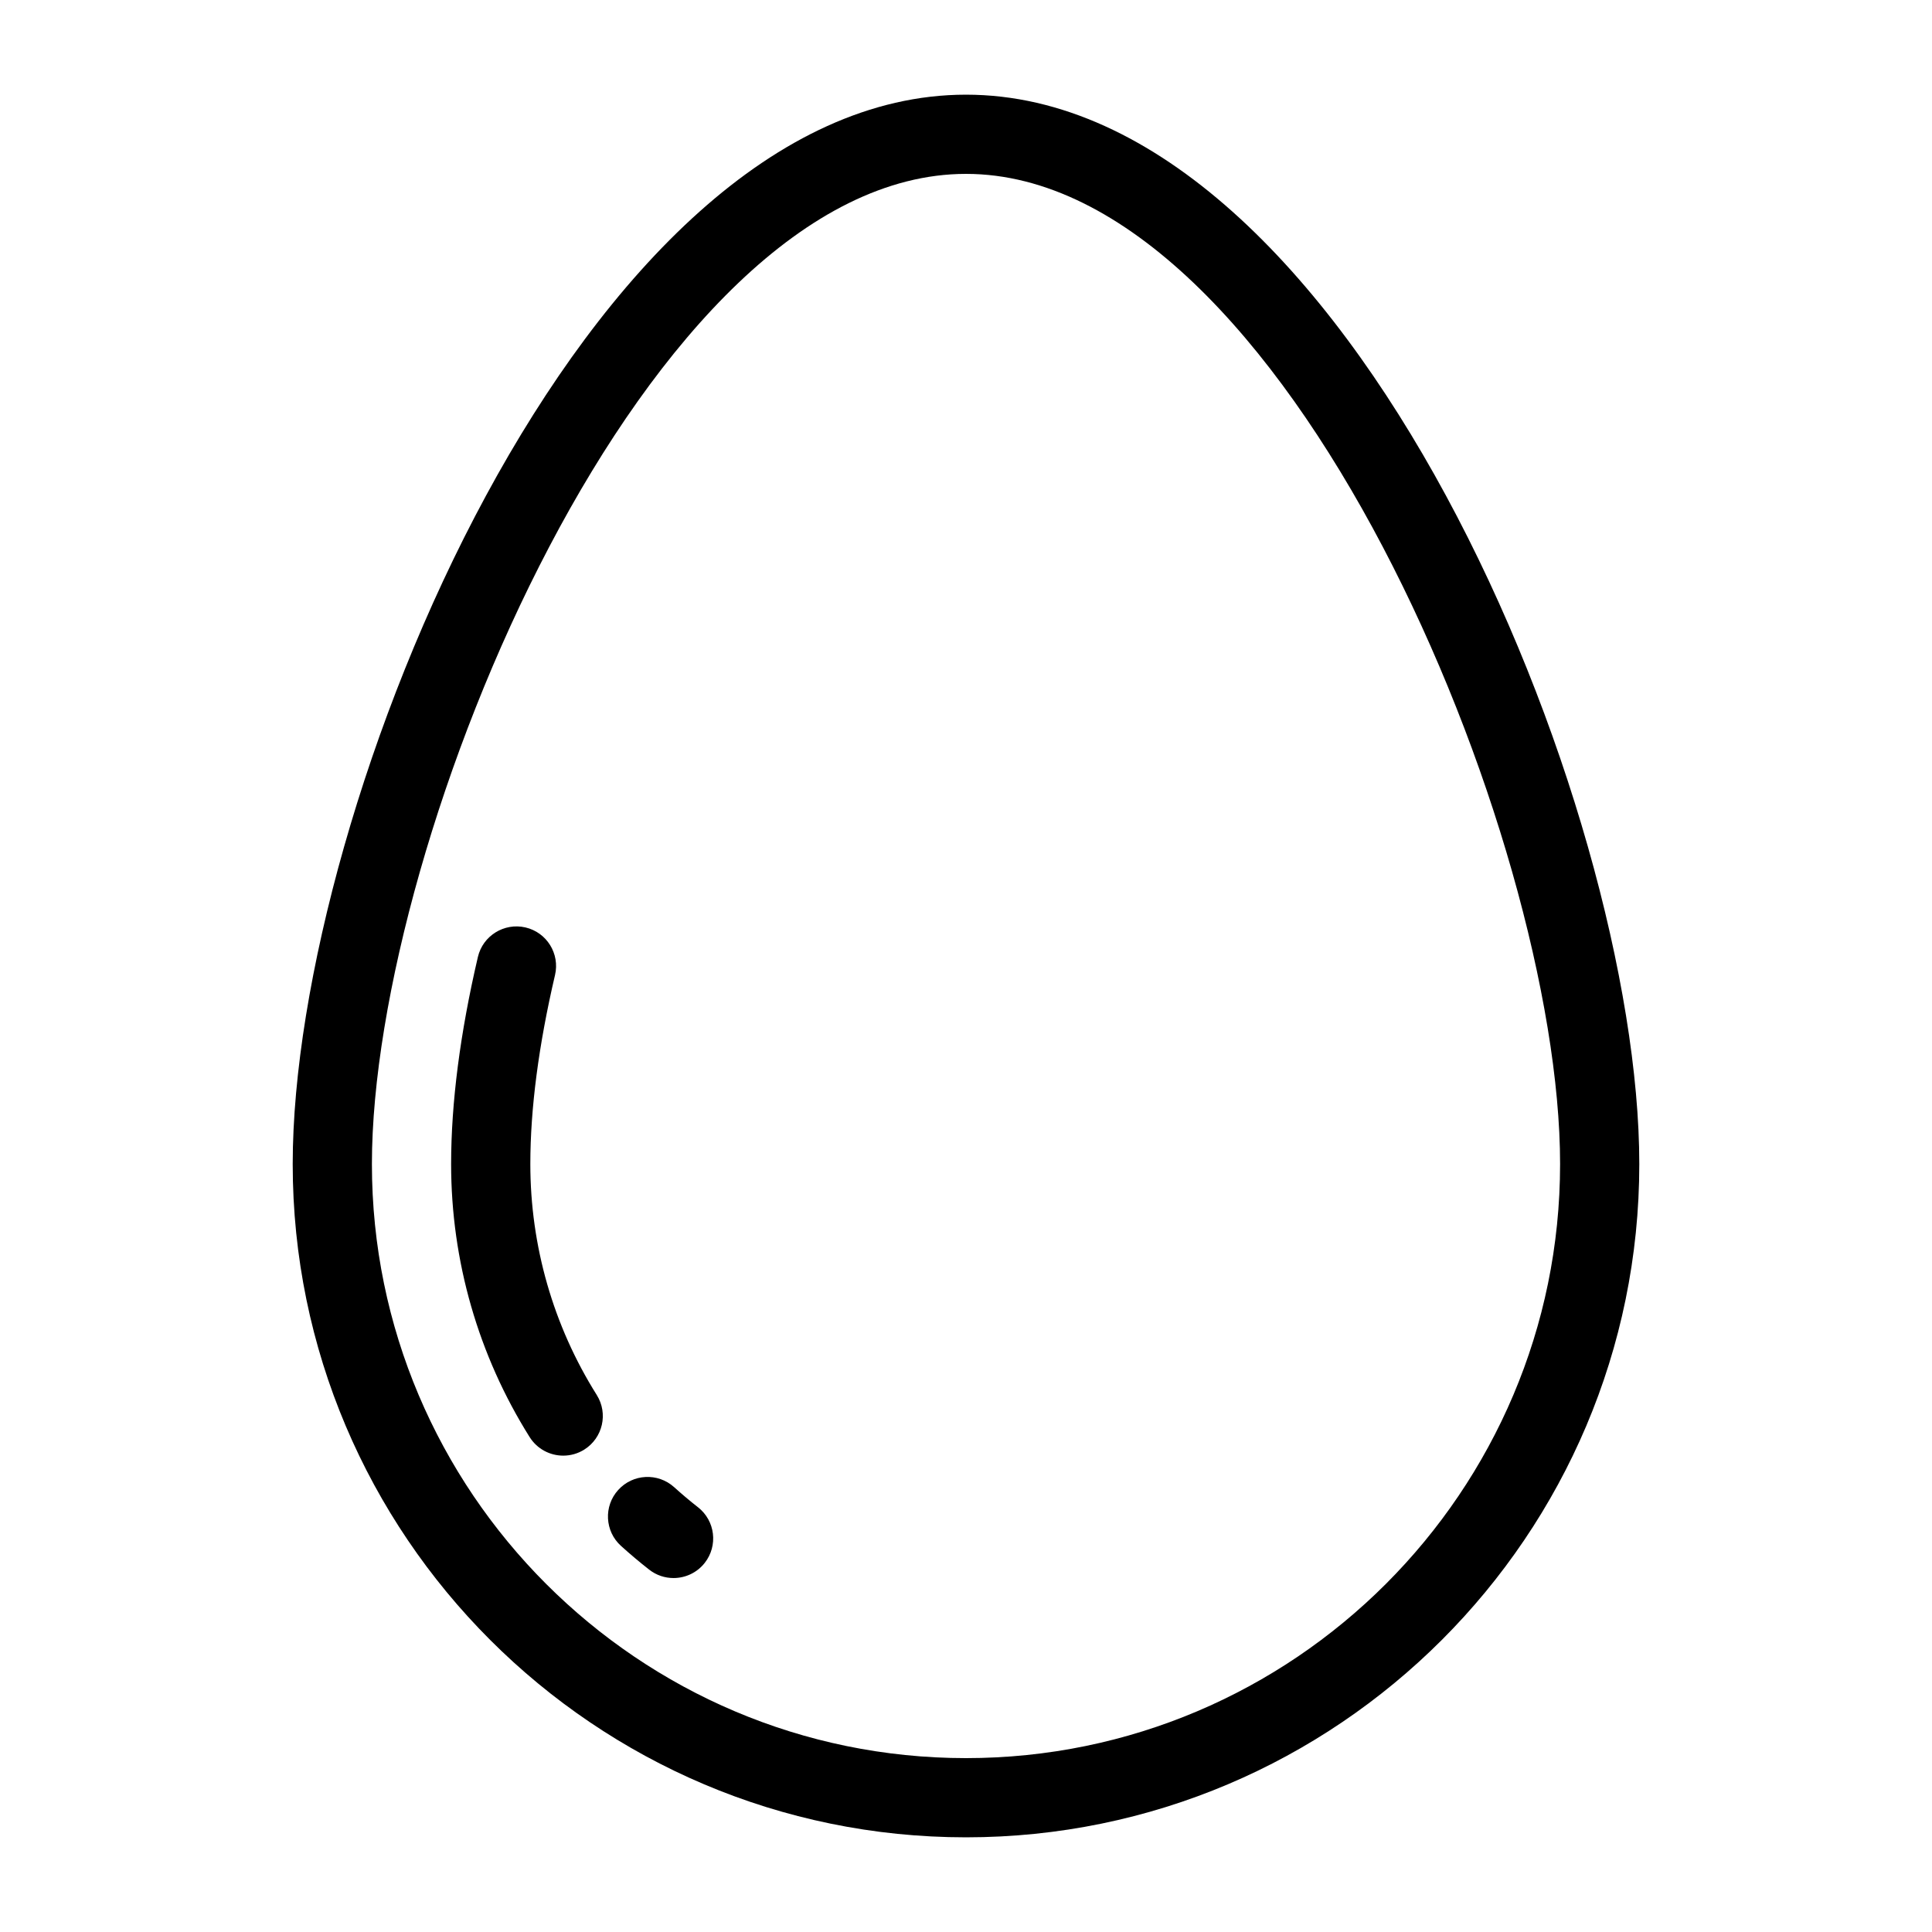
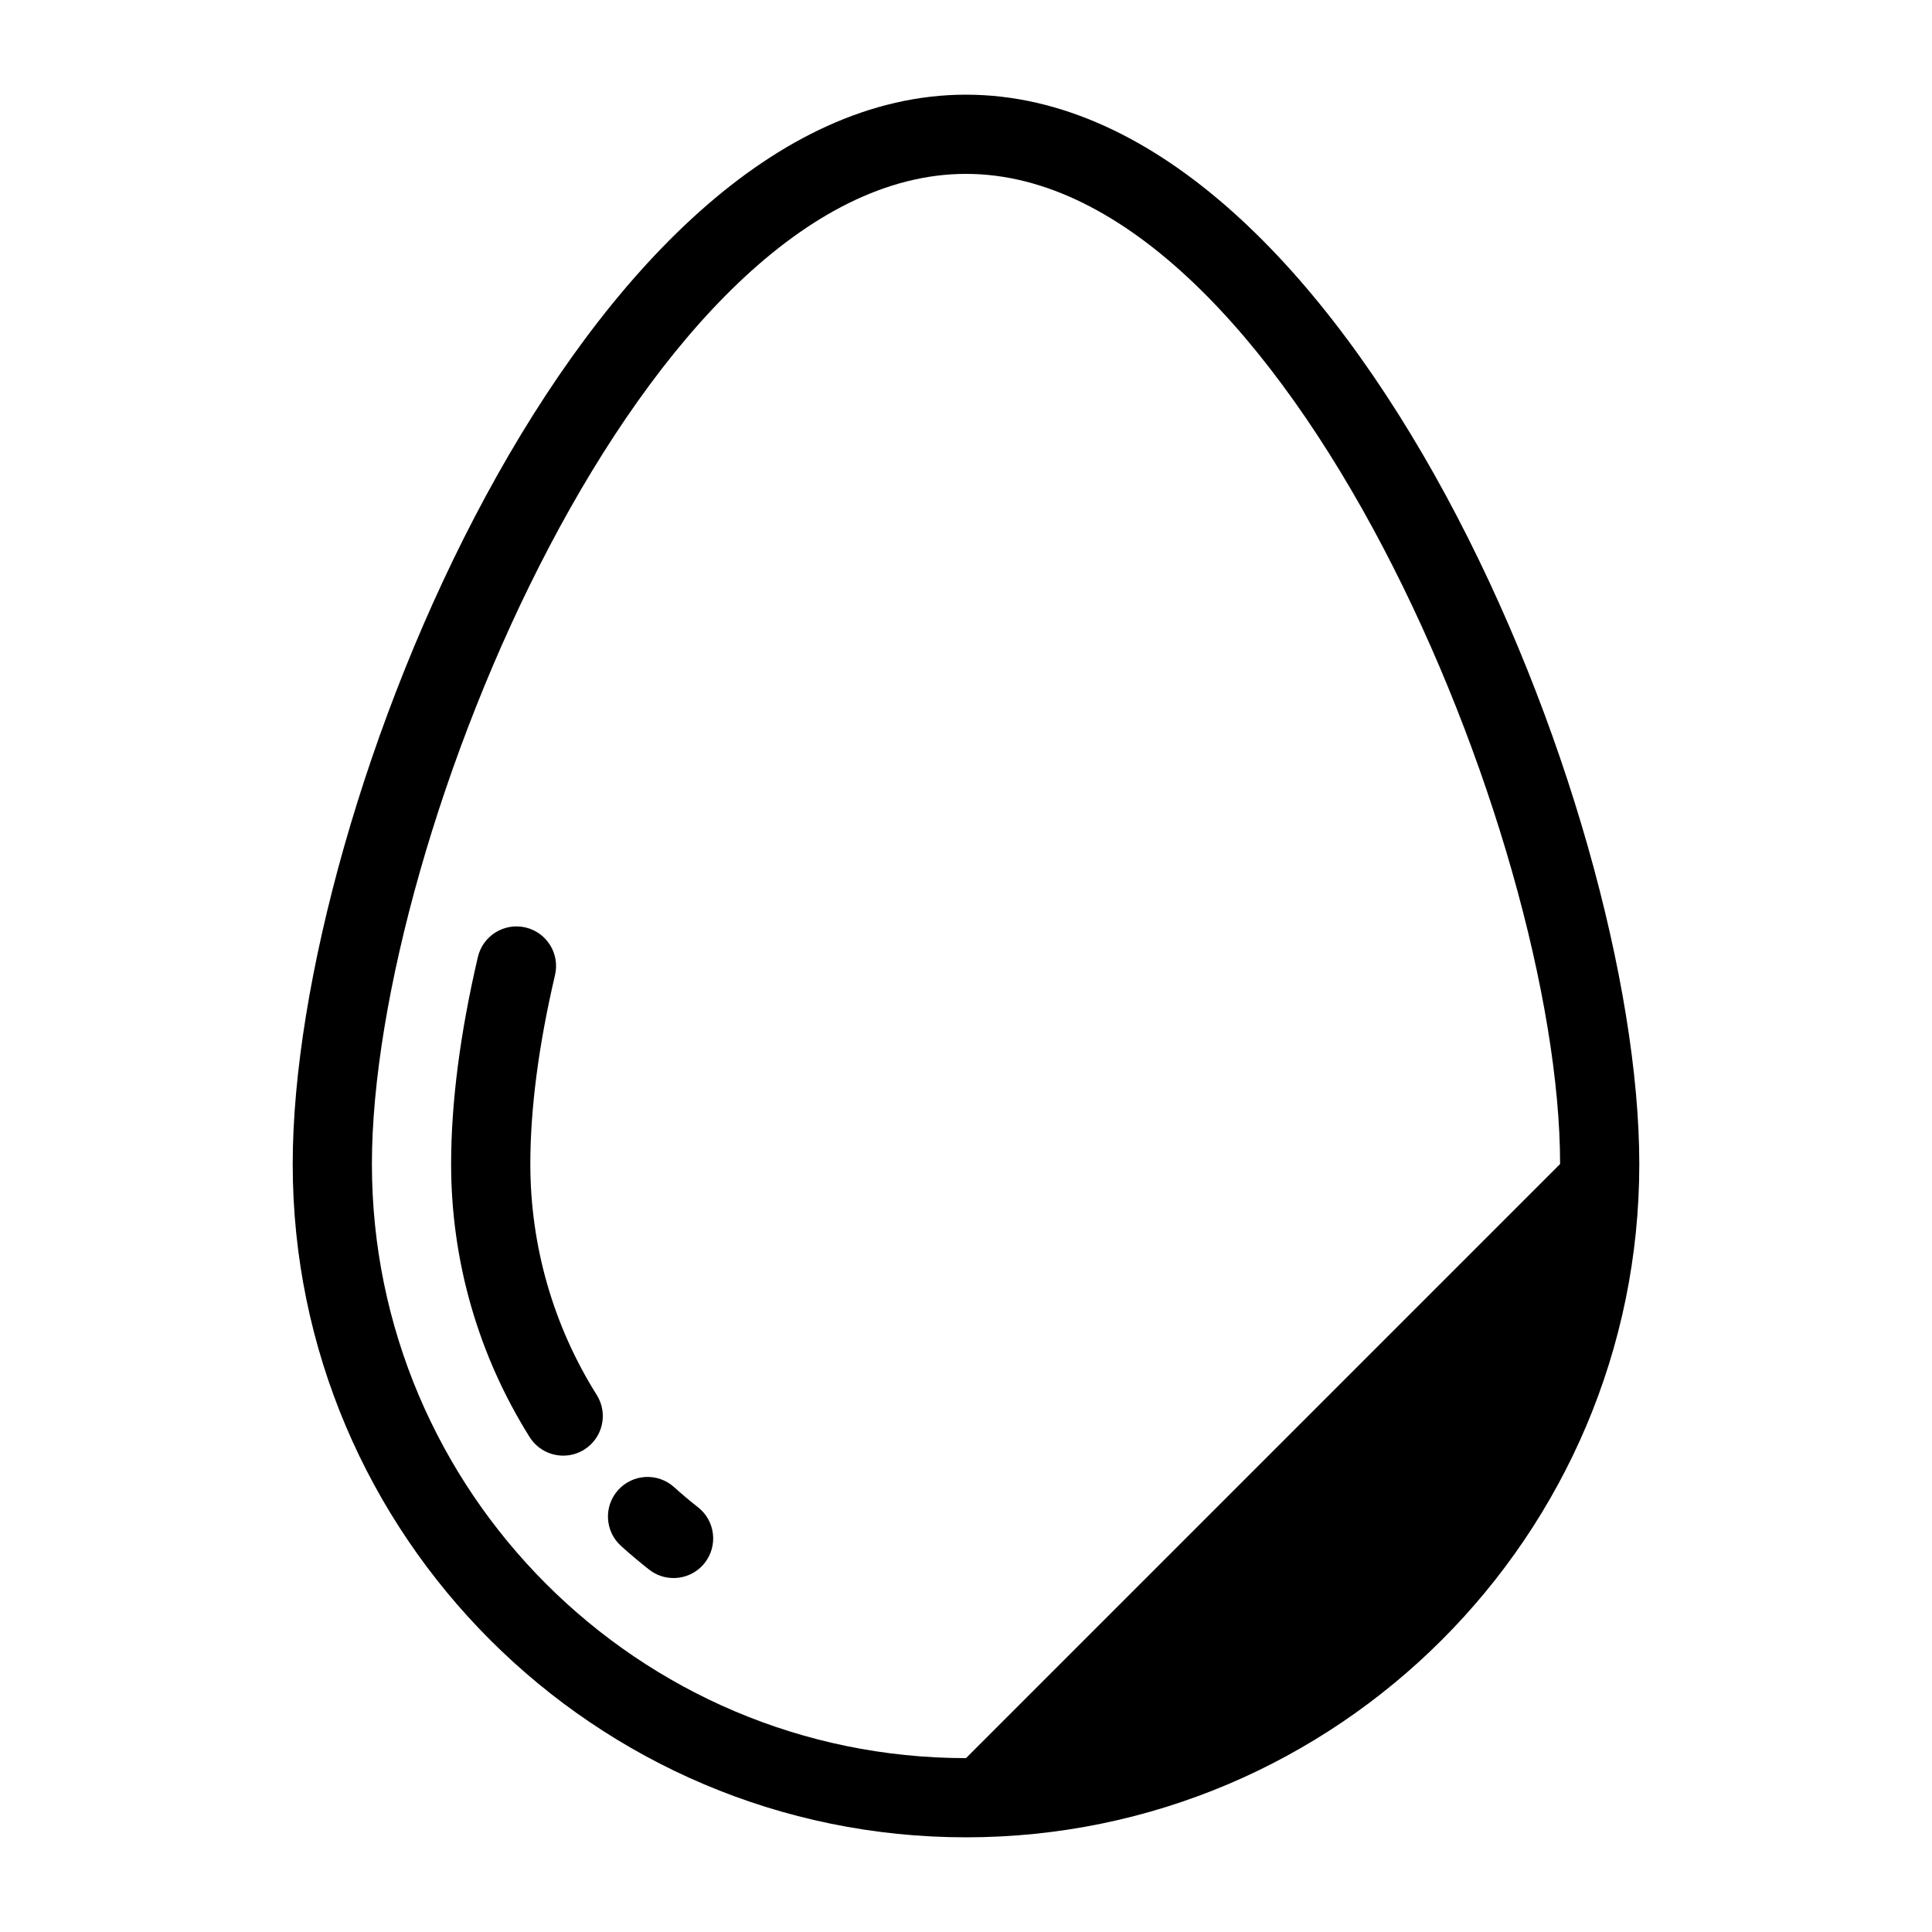
<svg xmlns="http://www.w3.org/2000/svg" fill="#000000" width="800px" height="800px" version="1.1" viewBox="144 144 512 512">
-   <path d="m400 169.09c-101.29 0-178.43 188.88-178.43 283.39 0 98.391 80.043 178.43 178.43 178.43s178.43-80.043 178.43-178.43c-0.004-94.52-77.148-283.39-178.43-283.39zm0 440.83c-86.812 0-157.44-70.629-157.44-157.44 0-86.402 72.875-262.4 157.44-262.4s157.44 176 157.44 262.4c-0.004 86.816-70.629 157.44-157.44 157.44zm-71.02-66.48c4.566 3.578 5.363 10.172 1.785 14.738-2.066 2.633-5.152 4.019-8.27 4.019-2.266 0-4.543-0.723-6.465-2.234-2.562-2.004-5.047-4.106-7.453-6.277-4.305-3.883-4.641-10.527-0.754-14.82 3.883-4.305 10.516-4.641 14.832-0.754 2.043 1.844 4.152 3.629 6.324 5.328zm-26.836-29.758c3.086 4.914 1.605 11.387-3.305 14.473-1.73 1.09-3.664 1.605-5.574 1.605-3.496 0-6.906-1.742-8.902-4.914-13.613-21.68-20.812-46.703-20.812-72.363 0-16.238 2.383-34.699 7.094-54.875 1.312-5.637 6.981-9.133 12.605-7.828 5.648 1.312 9.152 6.957 7.84 12.605-4.356 18.609-6.547 35.465-6.547 50.098 0 21.703 6.086 42.875 17.602 61.199z" />
+   <path d="m400 169.09c-101.29 0-178.43 188.88-178.43 283.39 0 98.391 80.043 178.43 178.43 178.43s178.43-80.043 178.43-178.43c-0.004-94.52-77.148-283.39-178.43-283.39zm0 440.83c-86.812 0-157.44-70.629-157.44-157.44 0-86.402 72.875-262.4 157.44-262.4s157.44 176 157.44 262.4zm-71.02-66.48c4.566 3.578 5.363 10.172 1.785 14.738-2.066 2.633-5.152 4.019-8.27 4.019-2.266 0-4.543-0.723-6.465-2.234-2.562-2.004-5.047-4.106-7.453-6.277-4.305-3.883-4.641-10.527-0.754-14.82 3.883-4.305 10.516-4.641 14.832-0.754 2.043 1.844 4.152 3.629 6.324 5.328zm-26.836-29.758c3.086 4.914 1.605 11.387-3.305 14.473-1.73 1.09-3.664 1.605-5.574 1.605-3.496 0-6.906-1.742-8.902-4.914-13.613-21.68-20.812-46.703-20.812-72.363 0-16.238 2.383-34.699 7.094-54.875 1.312-5.637 6.981-9.133 12.605-7.828 5.648 1.312 9.152 6.957 7.84 12.605-4.356 18.609-6.547 35.465-6.547 50.098 0 21.703 6.086 42.875 17.602 61.199z" />
</svg>